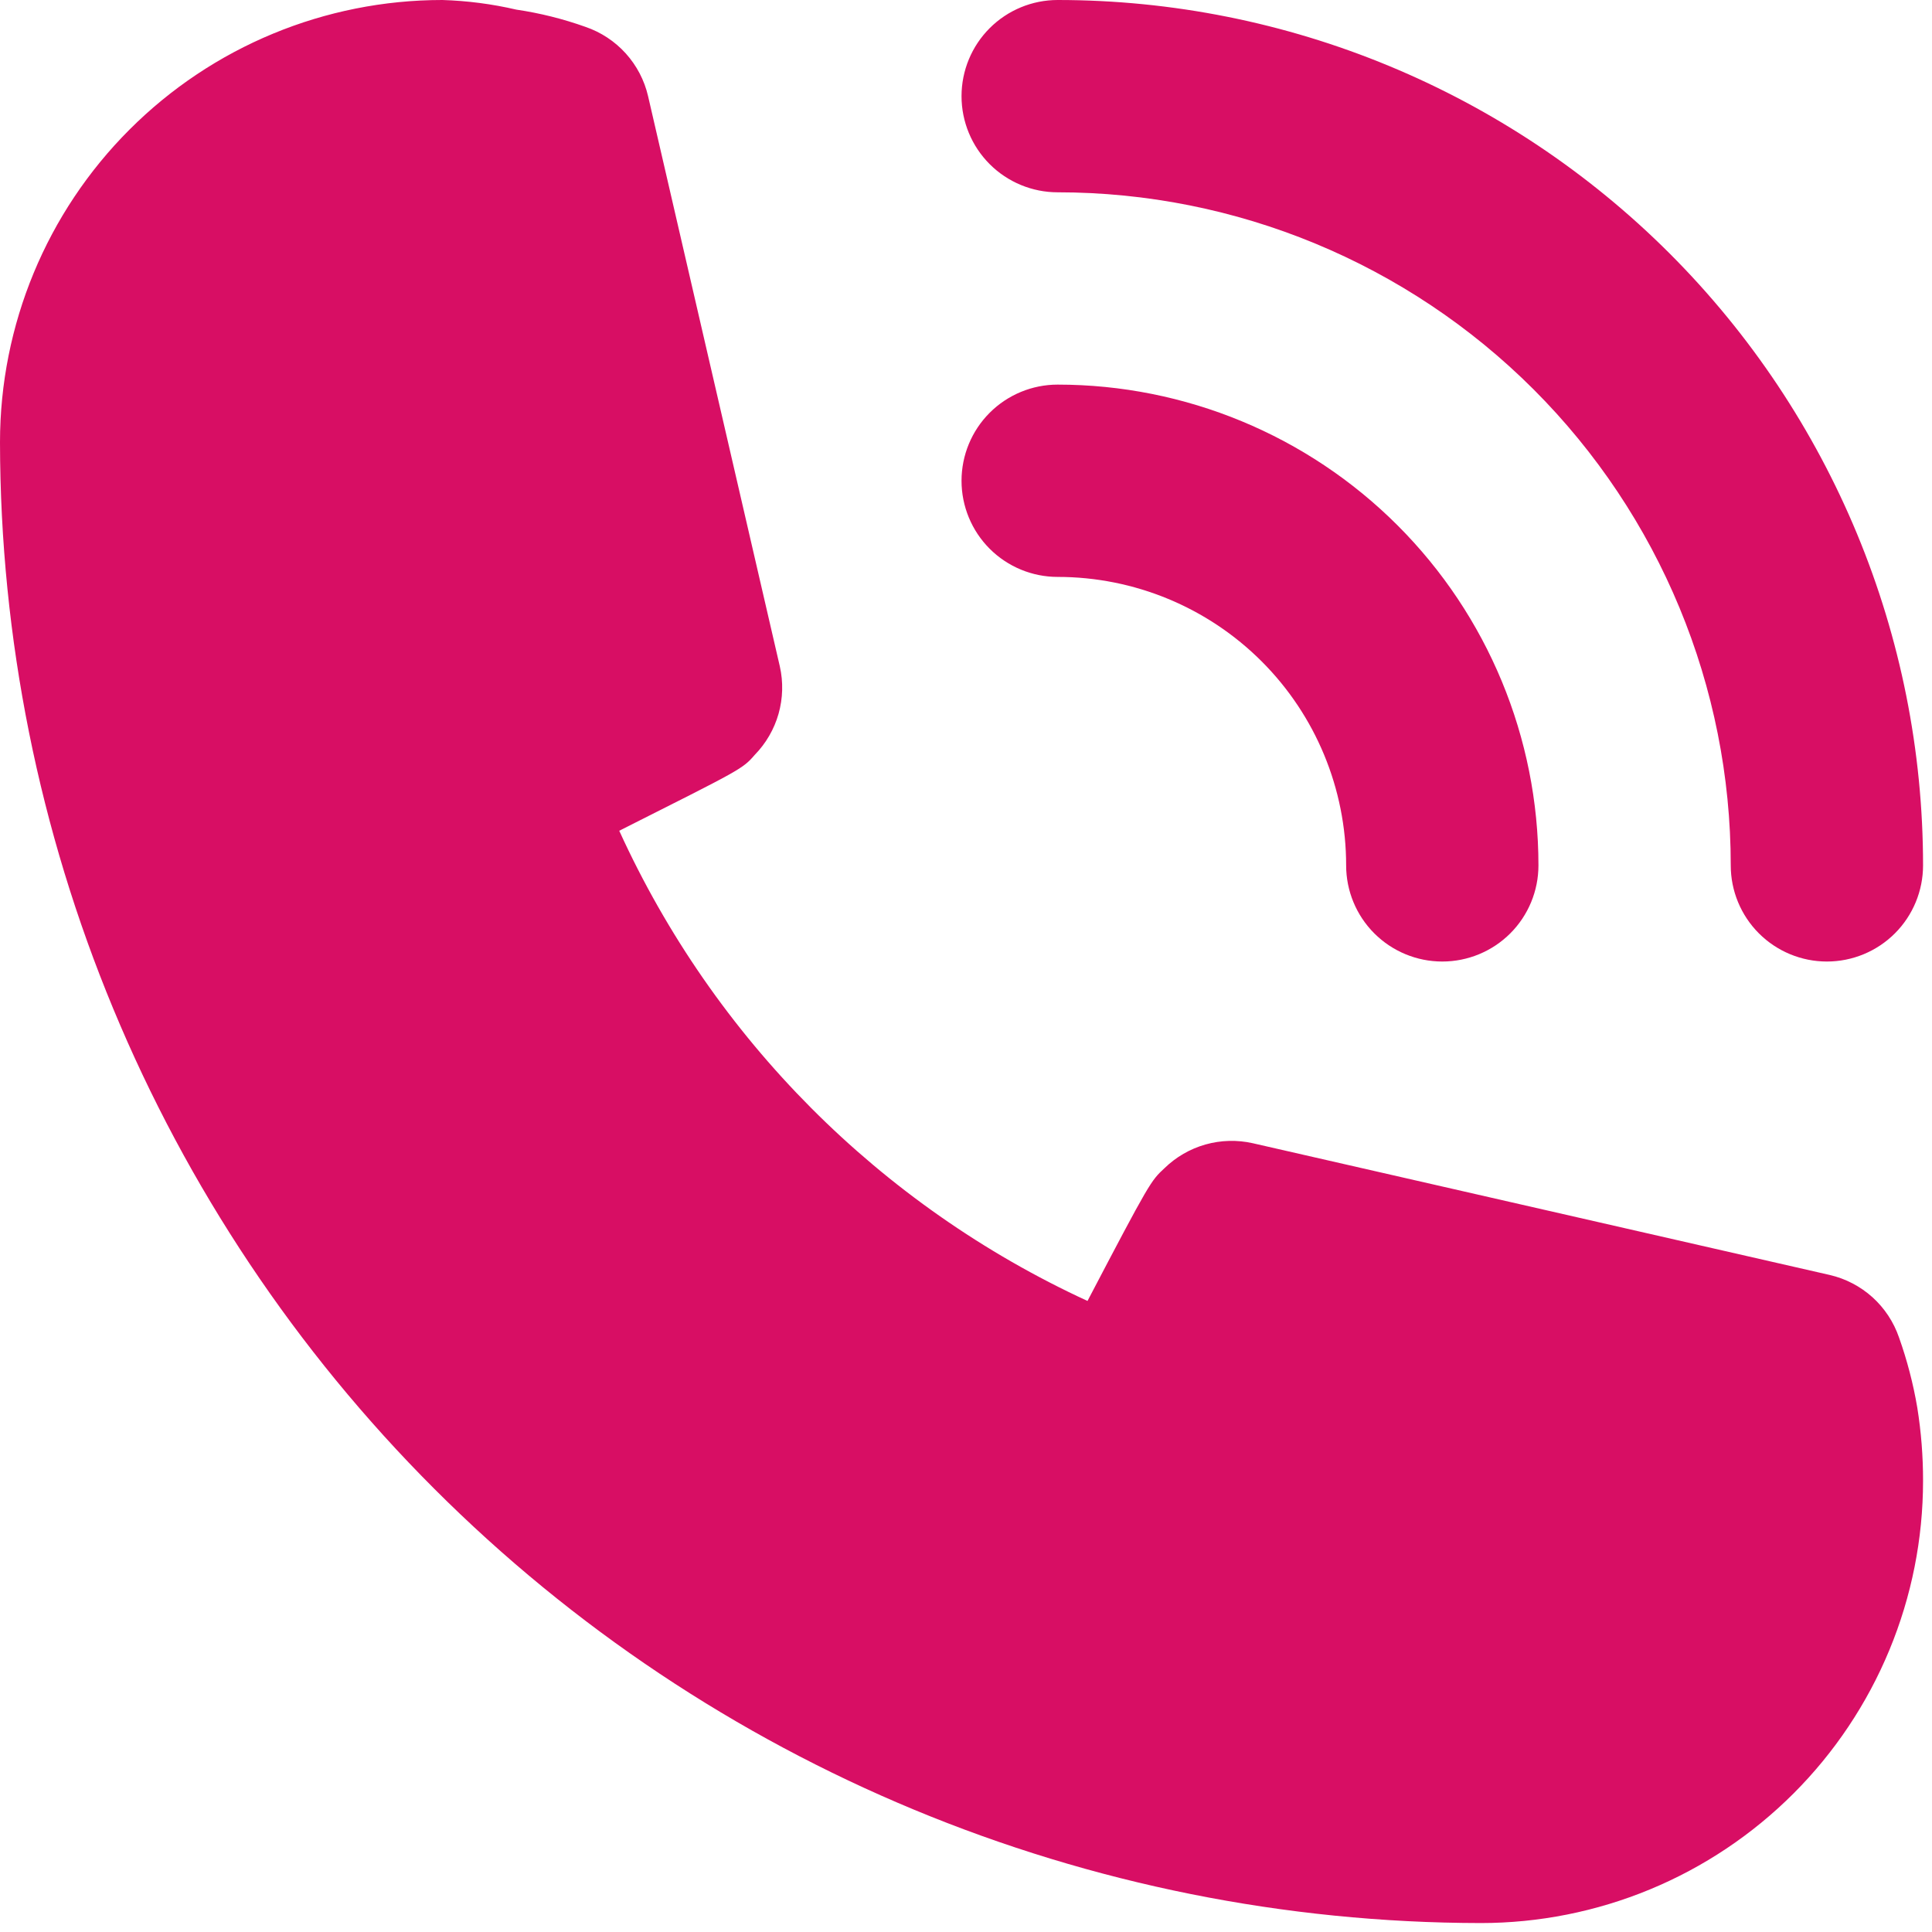
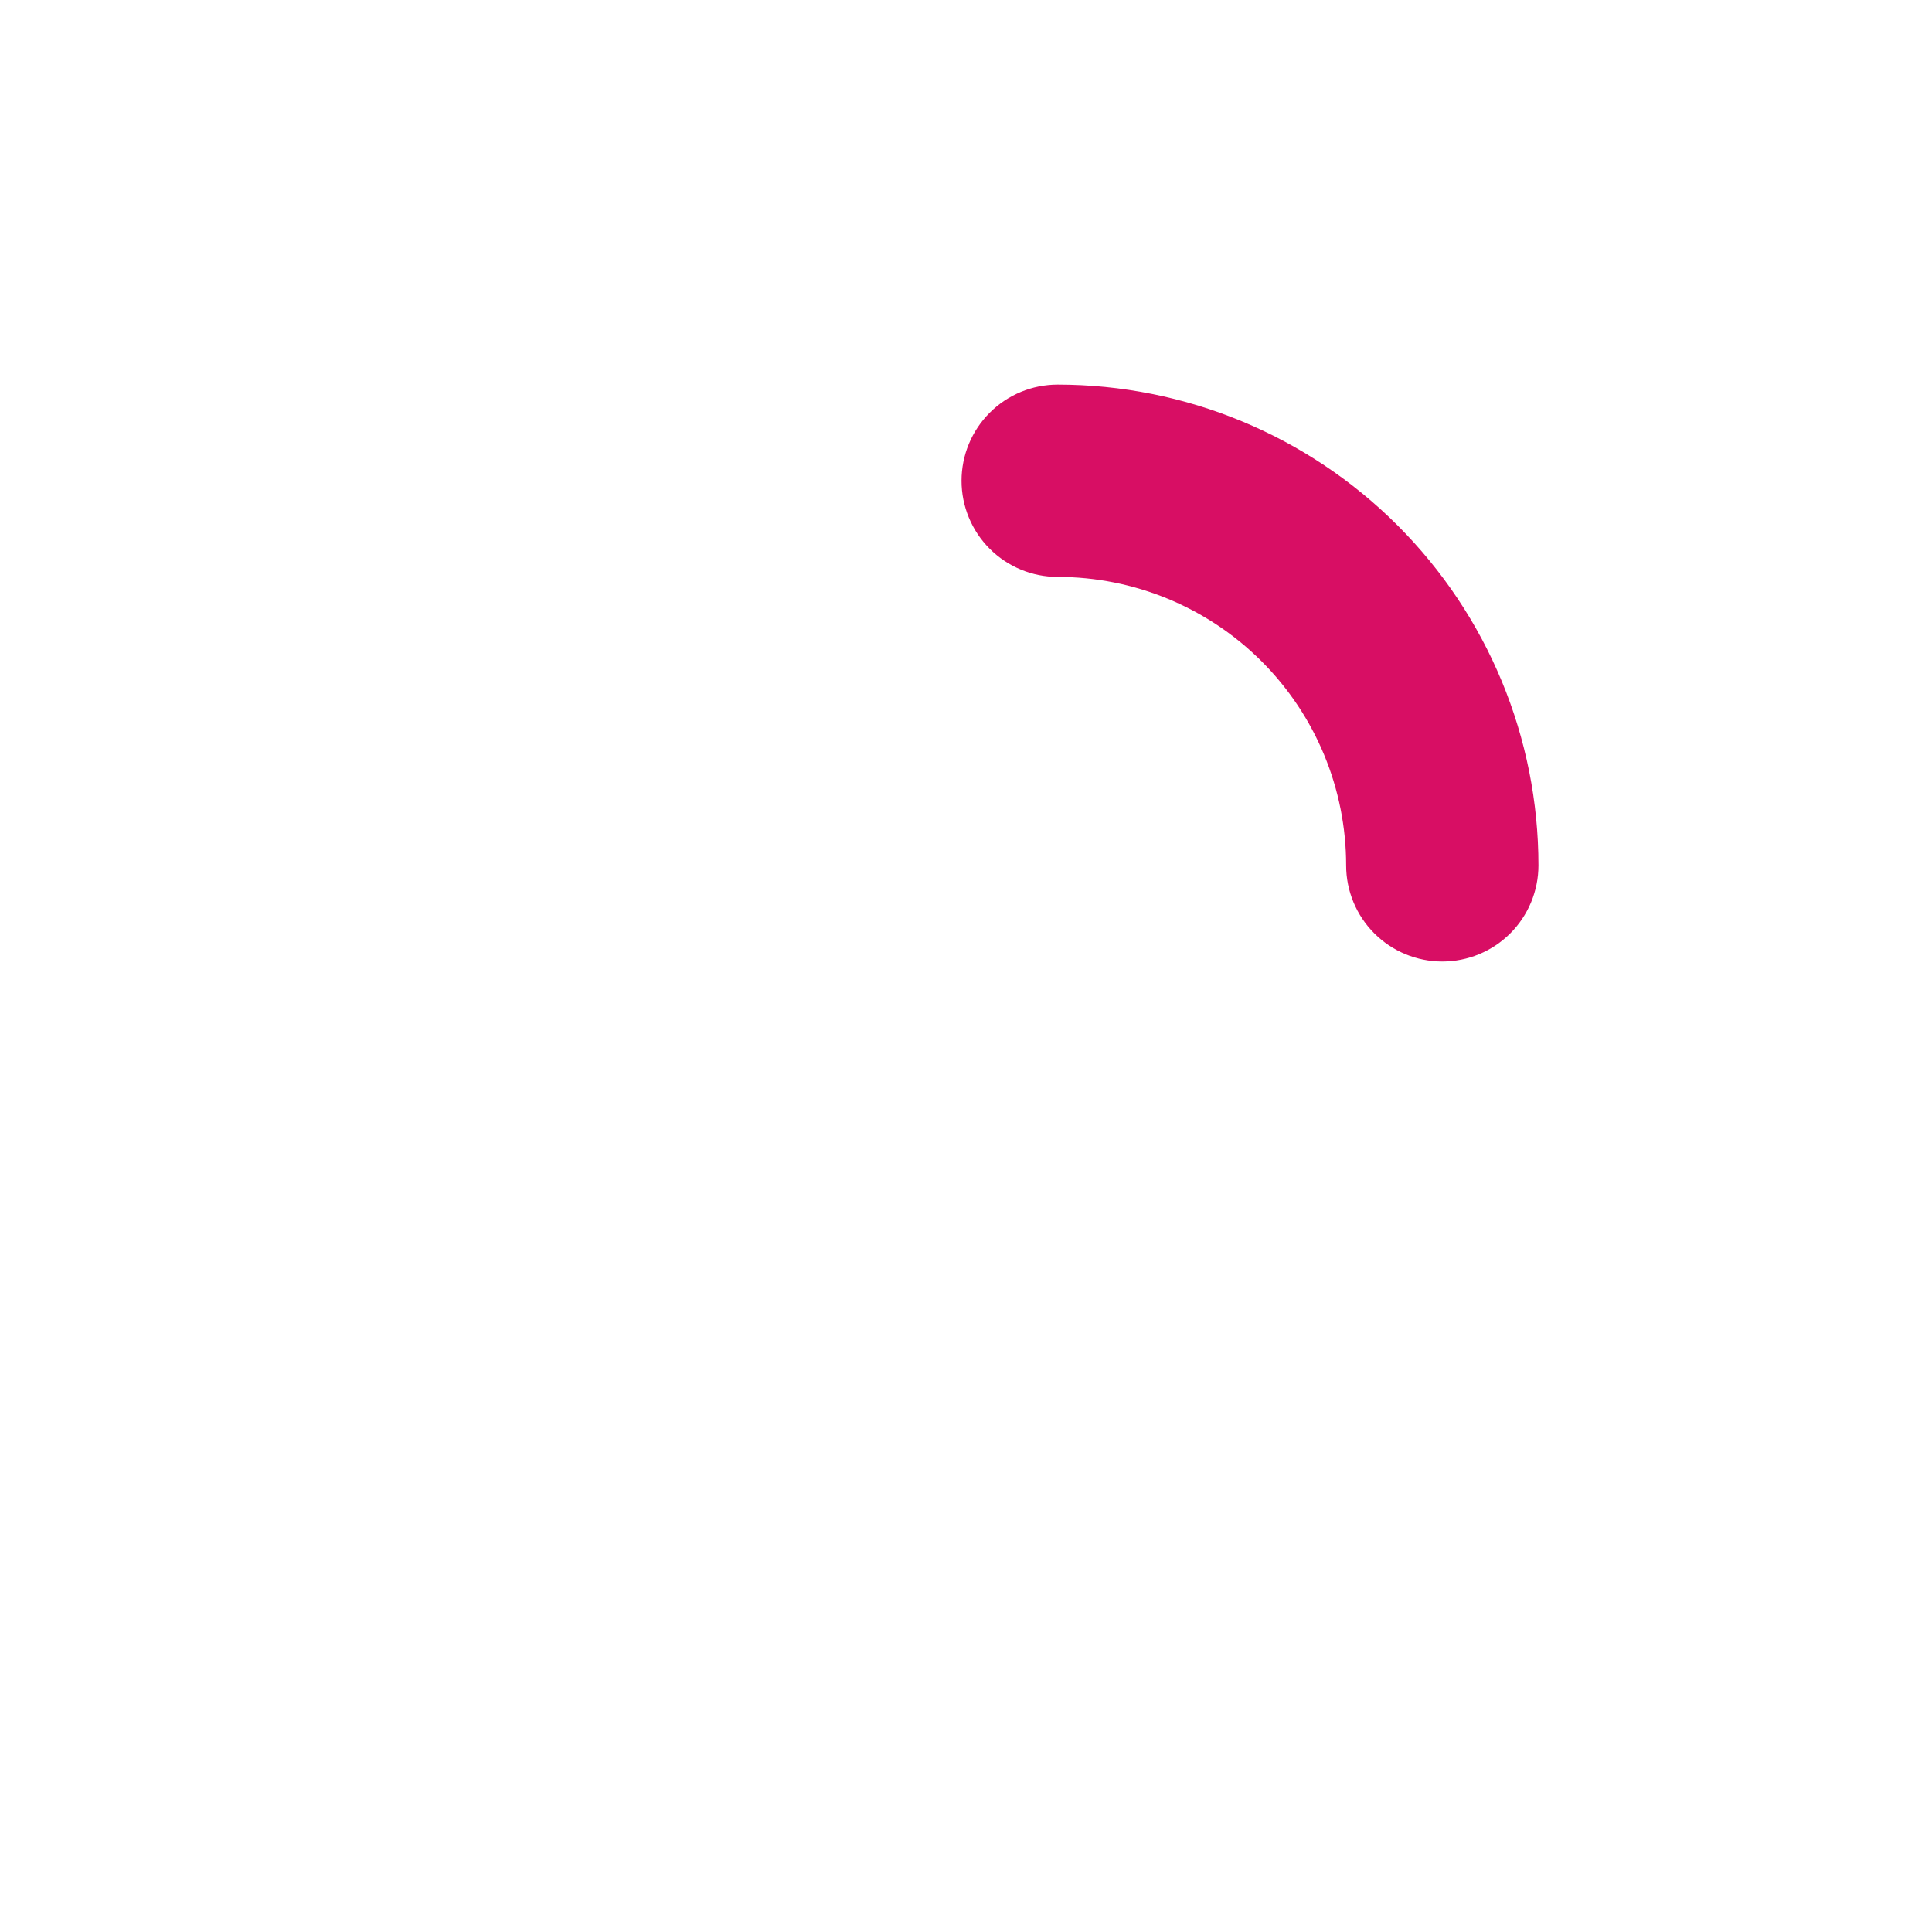
<svg xmlns="http://www.w3.org/2000/svg" width="54" height="54" viewBox="0 0 54 54" fill="none">
  <path d="M29.562 16.125C31.701 16.125 33.752 16.974 35.264 18.486C36.776 19.998 37.625 22.049 37.625 24.188C37.625 24.9 37.908 25.584 38.412 26.088C38.916 26.592 39.6 26.875 40.312 26.875C41.025 26.875 41.709 26.592 42.213 26.088C42.717 25.584 43 24.9 43 24.188C43 20.624 41.584 17.206 39.064 14.686C36.544 12.166 33.126 10.75 29.562 10.75C28.85 10.75 28.166 11.033 27.662 11.537C27.158 12.041 26.875 12.725 26.875 13.438C26.875 14.15 27.158 14.834 27.662 15.338C28.166 15.842 28.85 16.125 29.562 16.125V16.125Z" fill="#D80E64" />
-   <path d="M29.562 5.375C34.552 5.375 39.337 7.357 42.865 10.885C46.393 14.413 48.375 19.198 48.375 24.188C48.375 24.9 48.658 25.584 49.162 26.088C49.666 26.592 50.35 26.875 51.062 26.875C51.775 26.875 52.459 26.592 52.963 26.088C53.467 25.584 53.75 24.9 53.75 24.188C53.75 17.773 51.202 11.62 46.666 7.084C42.13 2.548 35.977 0 29.562 0C28.85 0 28.166 0.283 27.662 0.787C27.158 1.291 26.875 1.975 26.875 2.688C26.875 3.4 27.158 4.084 27.662 4.588C28.166 5.092 28.85 5.375 29.562 5.375V5.375ZM53.078 37.383C52.93 36.952 52.675 36.565 52.337 36.259C51.998 35.954 51.587 35.739 51.143 35.636L35.018 31.954C34.58 31.855 34.125 31.867 33.693 31.989C33.261 32.111 32.867 32.34 32.546 32.653C32.169 33.002 32.142 33.029 30.396 36.362C24.599 33.691 19.955 29.027 17.308 23.22C20.721 21.5 20.747 21.5 21.097 21.097C21.41 20.776 21.639 20.381 21.761 19.95C21.883 19.518 21.895 19.062 21.796 18.624L18.114 2.688C18.011 2.243 17.796 1.833 17.491 1.494C17.185 1.155 16.798 0.9 16.367 0.752C15.739 0.528 15.091 0.366 14.432 0.269C13.753 0.111 13.059 0.021 12.363 0C9.084 0 5.939 1.302 3.621 3.621C1.302 5.939 0 9.084 0 12.363C0.014 23.335 4.379 33.854 12.138 41.612C19.896 49.371 30.415 53.736 41.388 53.75C43.011 53.75 44.618 53.43 46.118 52.809C47.618 52.188 48.981 51.277 50.129 50.129C51.277 48.981 52.188 47.618 52.809 46.118C53.43 44.618 53.75 43.011 53.75 41.388C53.751 40.703 53.697 40.02 53.589 39.345C53.476 38.678 53.305 38.021 53.078 37.383V37.383Z" fill="#D80E64" />
</svg>